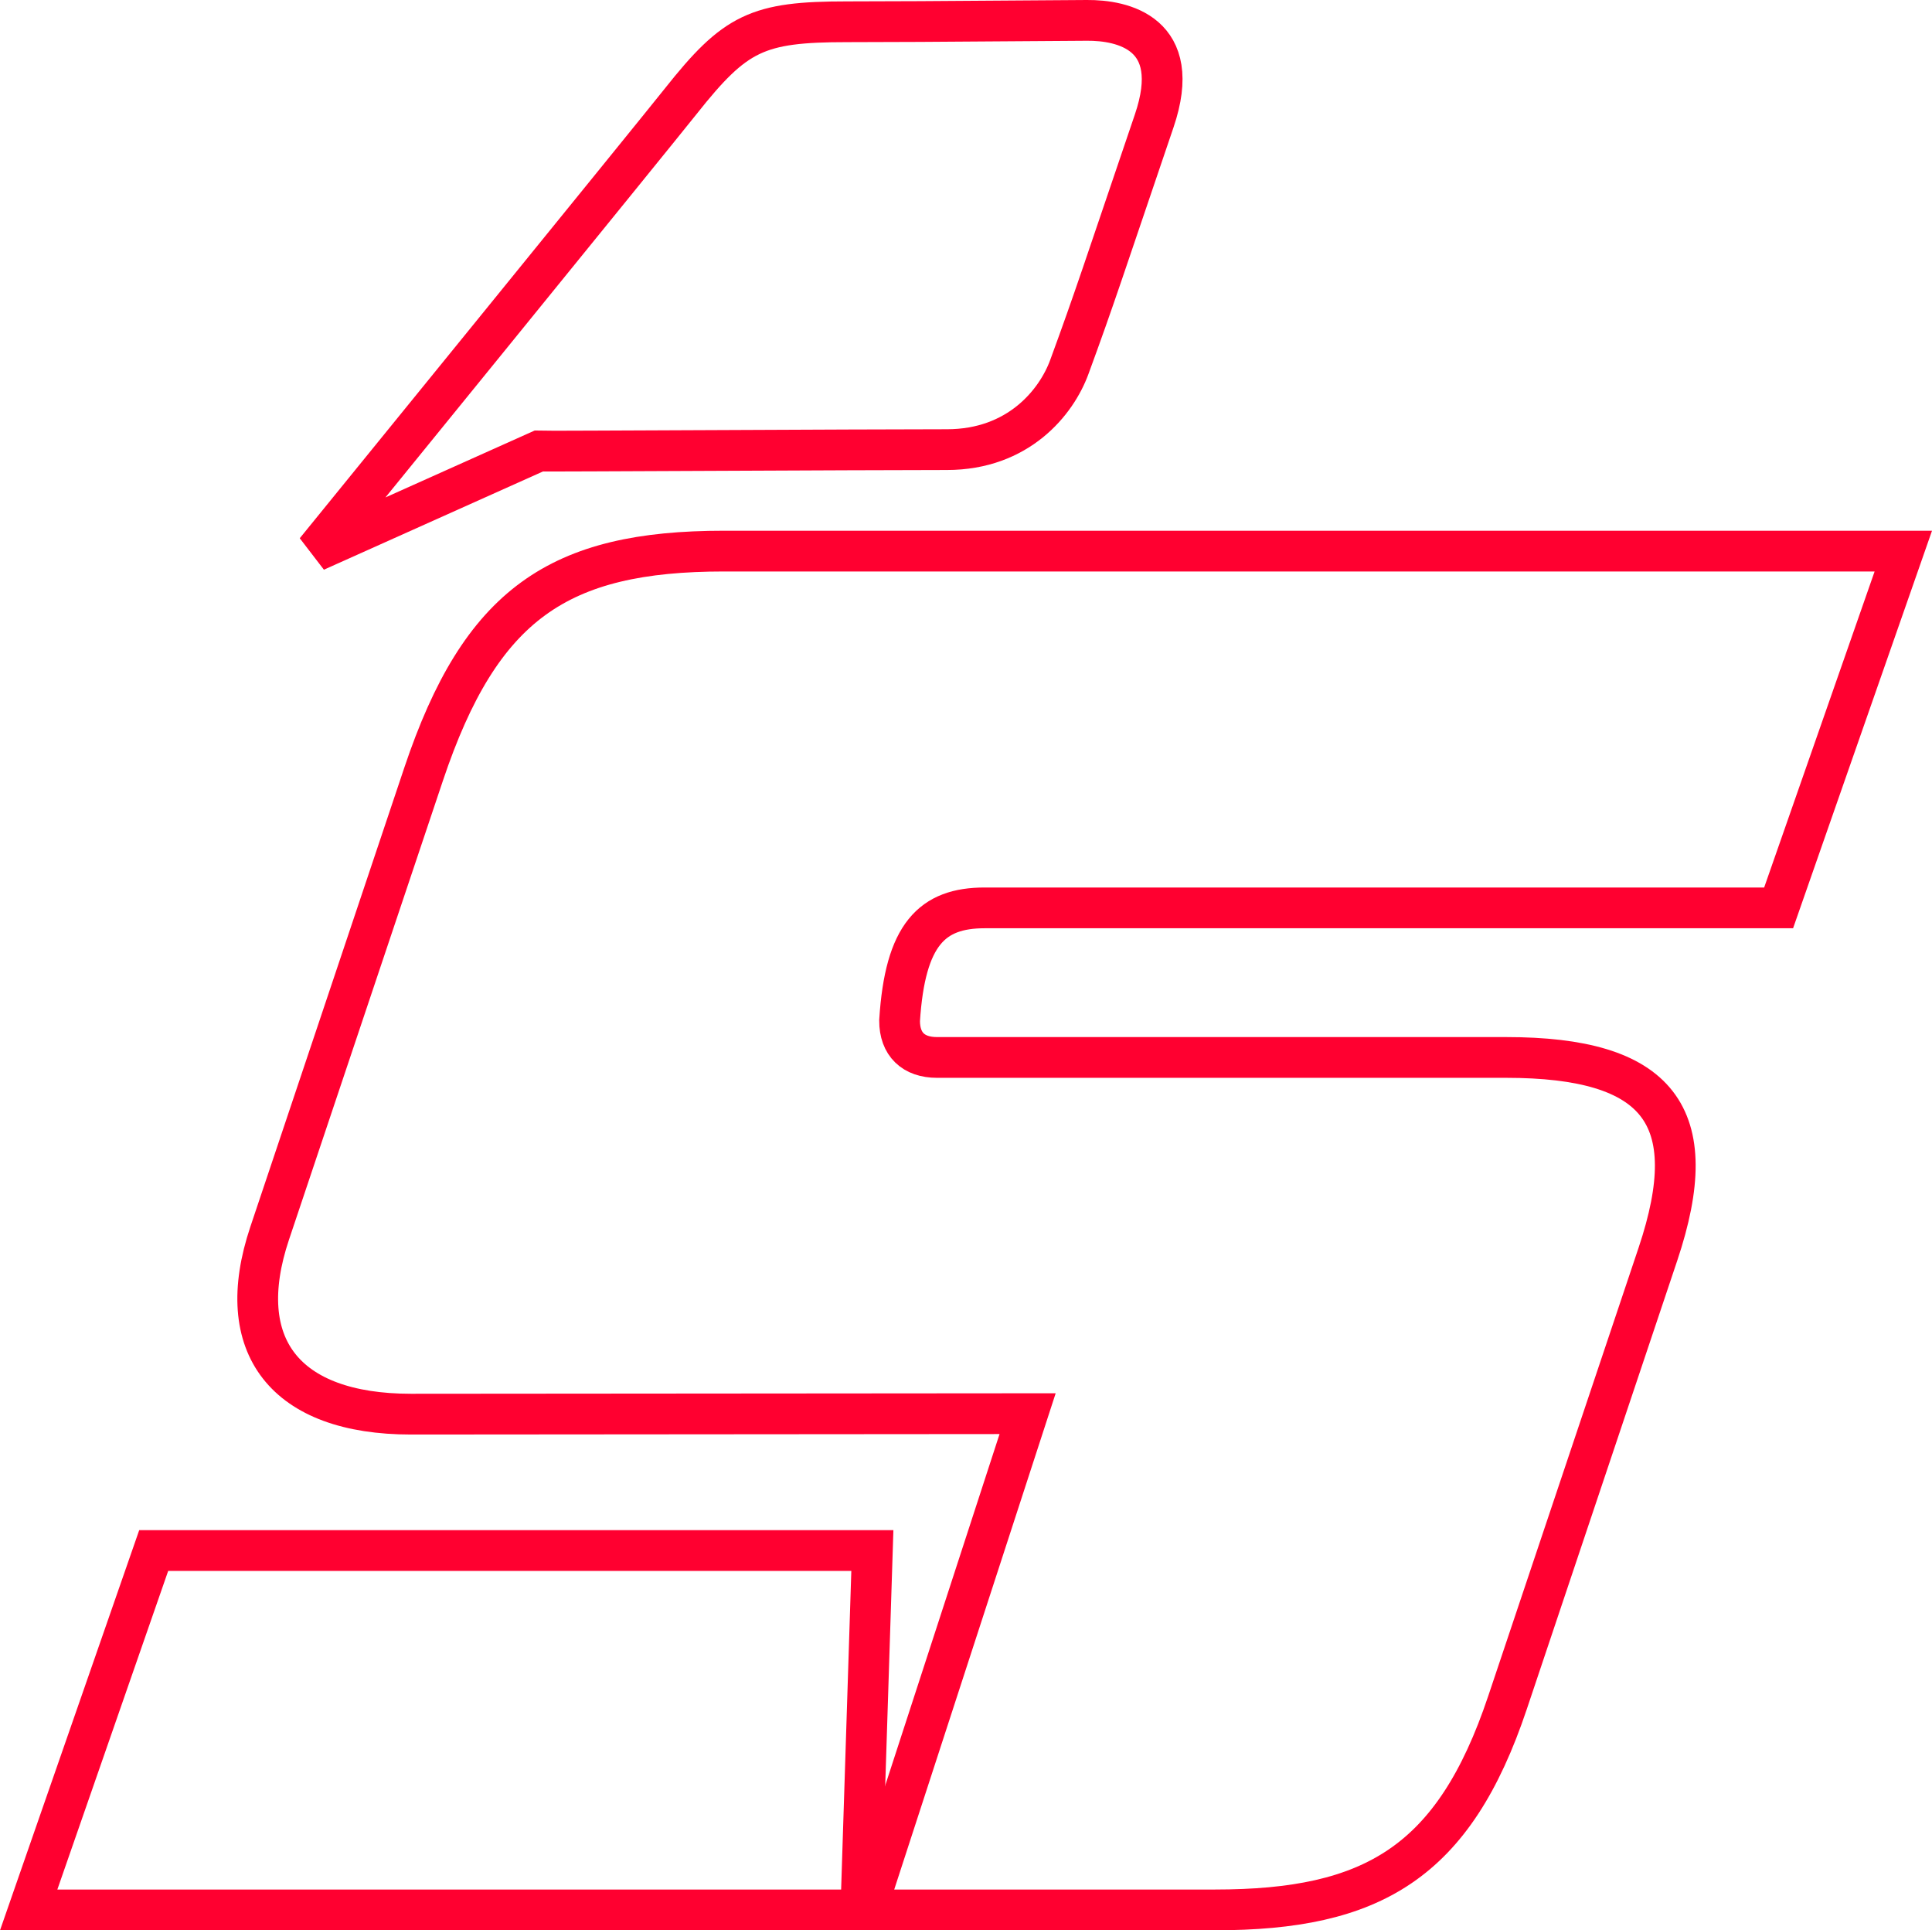
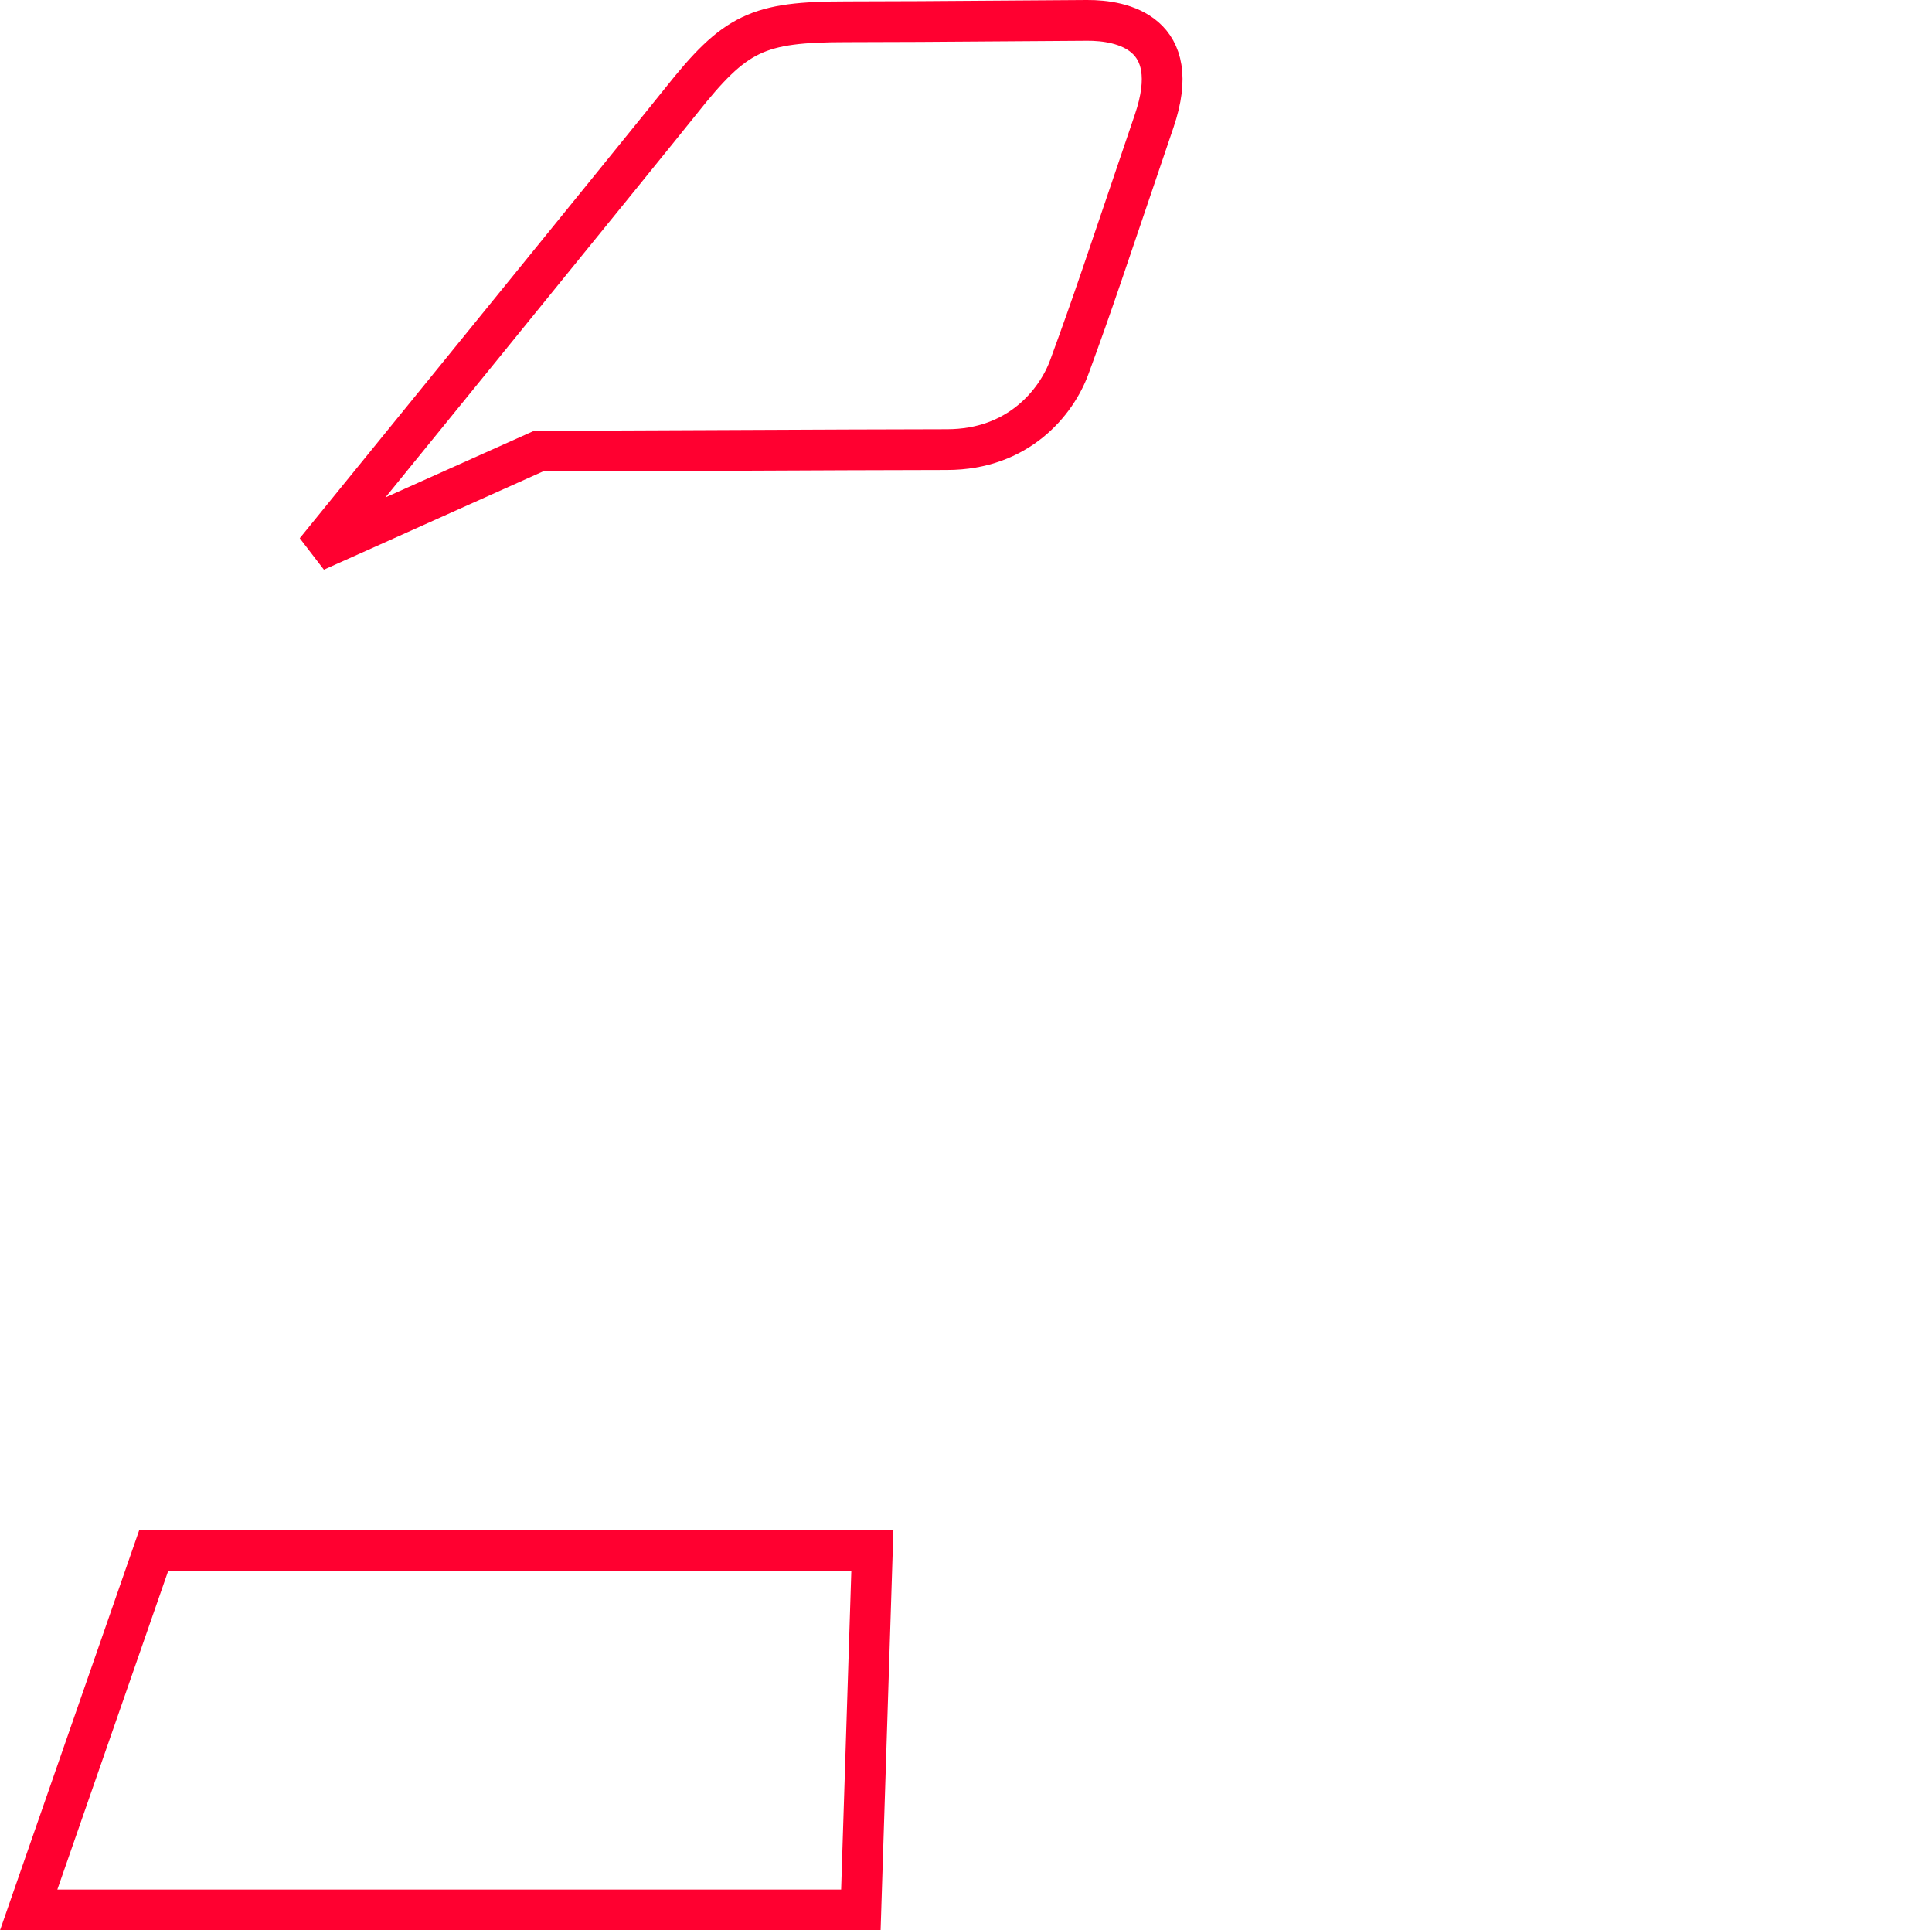
<svg xmlns="http://www.w3.org/2000/svg" version="1.1" id="Ebene_1" x="0px" y="0px" viewBox="0 0 237.06 236.81" style="enable-background:new 0 0 237.06 236.81;" xml:space="preserve">
  <style type="text/css">
	.st0{fill-rule:evenodd;clip-rule:evenodd;fill:none;stroke:#FF0030;stroke-width:5;stroke-miterlimit:3.864;}
	.st1{fill:none;stroke:#FF0030;stroke-width:5;stroke-miterlimit:3.864;}
</style>
  <g>
    <g>
-       <path class="st0" d="M106.28,234.31l19.81-60.88l-75.67,0.06c-15.45,0-21.97-8.37-17.33-22.2l18.89-56.32    C59,74.05,68.56,67.61,88.84,67.61h41.19h14.8h88.71l-15.3,43.77h-97.42c-6.44,0-9.77,3.22-10.44,13.84c0,2.9,1.7,4.51,4.6,4.51    h69.83c18.67,0,24.34,7.08,18.62,24.13l-18.46,55.03c-6.58,19.63-16.57,25.42-35.88,25.42H106.28z" />
      <polygon class="st0" points="18.86,190.22 107.04,190.22 105.63,234.31 92.45,234.31 3.52,234.31   " />
    </g>
    <path class="st1" d="M116.19,55.16c-10.34,0-49.23,0.22-50.1,0.18L38.72,67.61c0,0,41.87-51.48,44.81-55.19   c6.7-8.45,9.39-9.75,20.39-9.75c3.9,0,10.07-0.02,29.46-0.17c4.3-0.03,11.93,1.51,8.24,12.34c-6.31,18.55-7.28,21.65-10.41,30.18   C129.62,49.37,124.94,55.16,116.19,55.16z" />
  </g>
</svg>